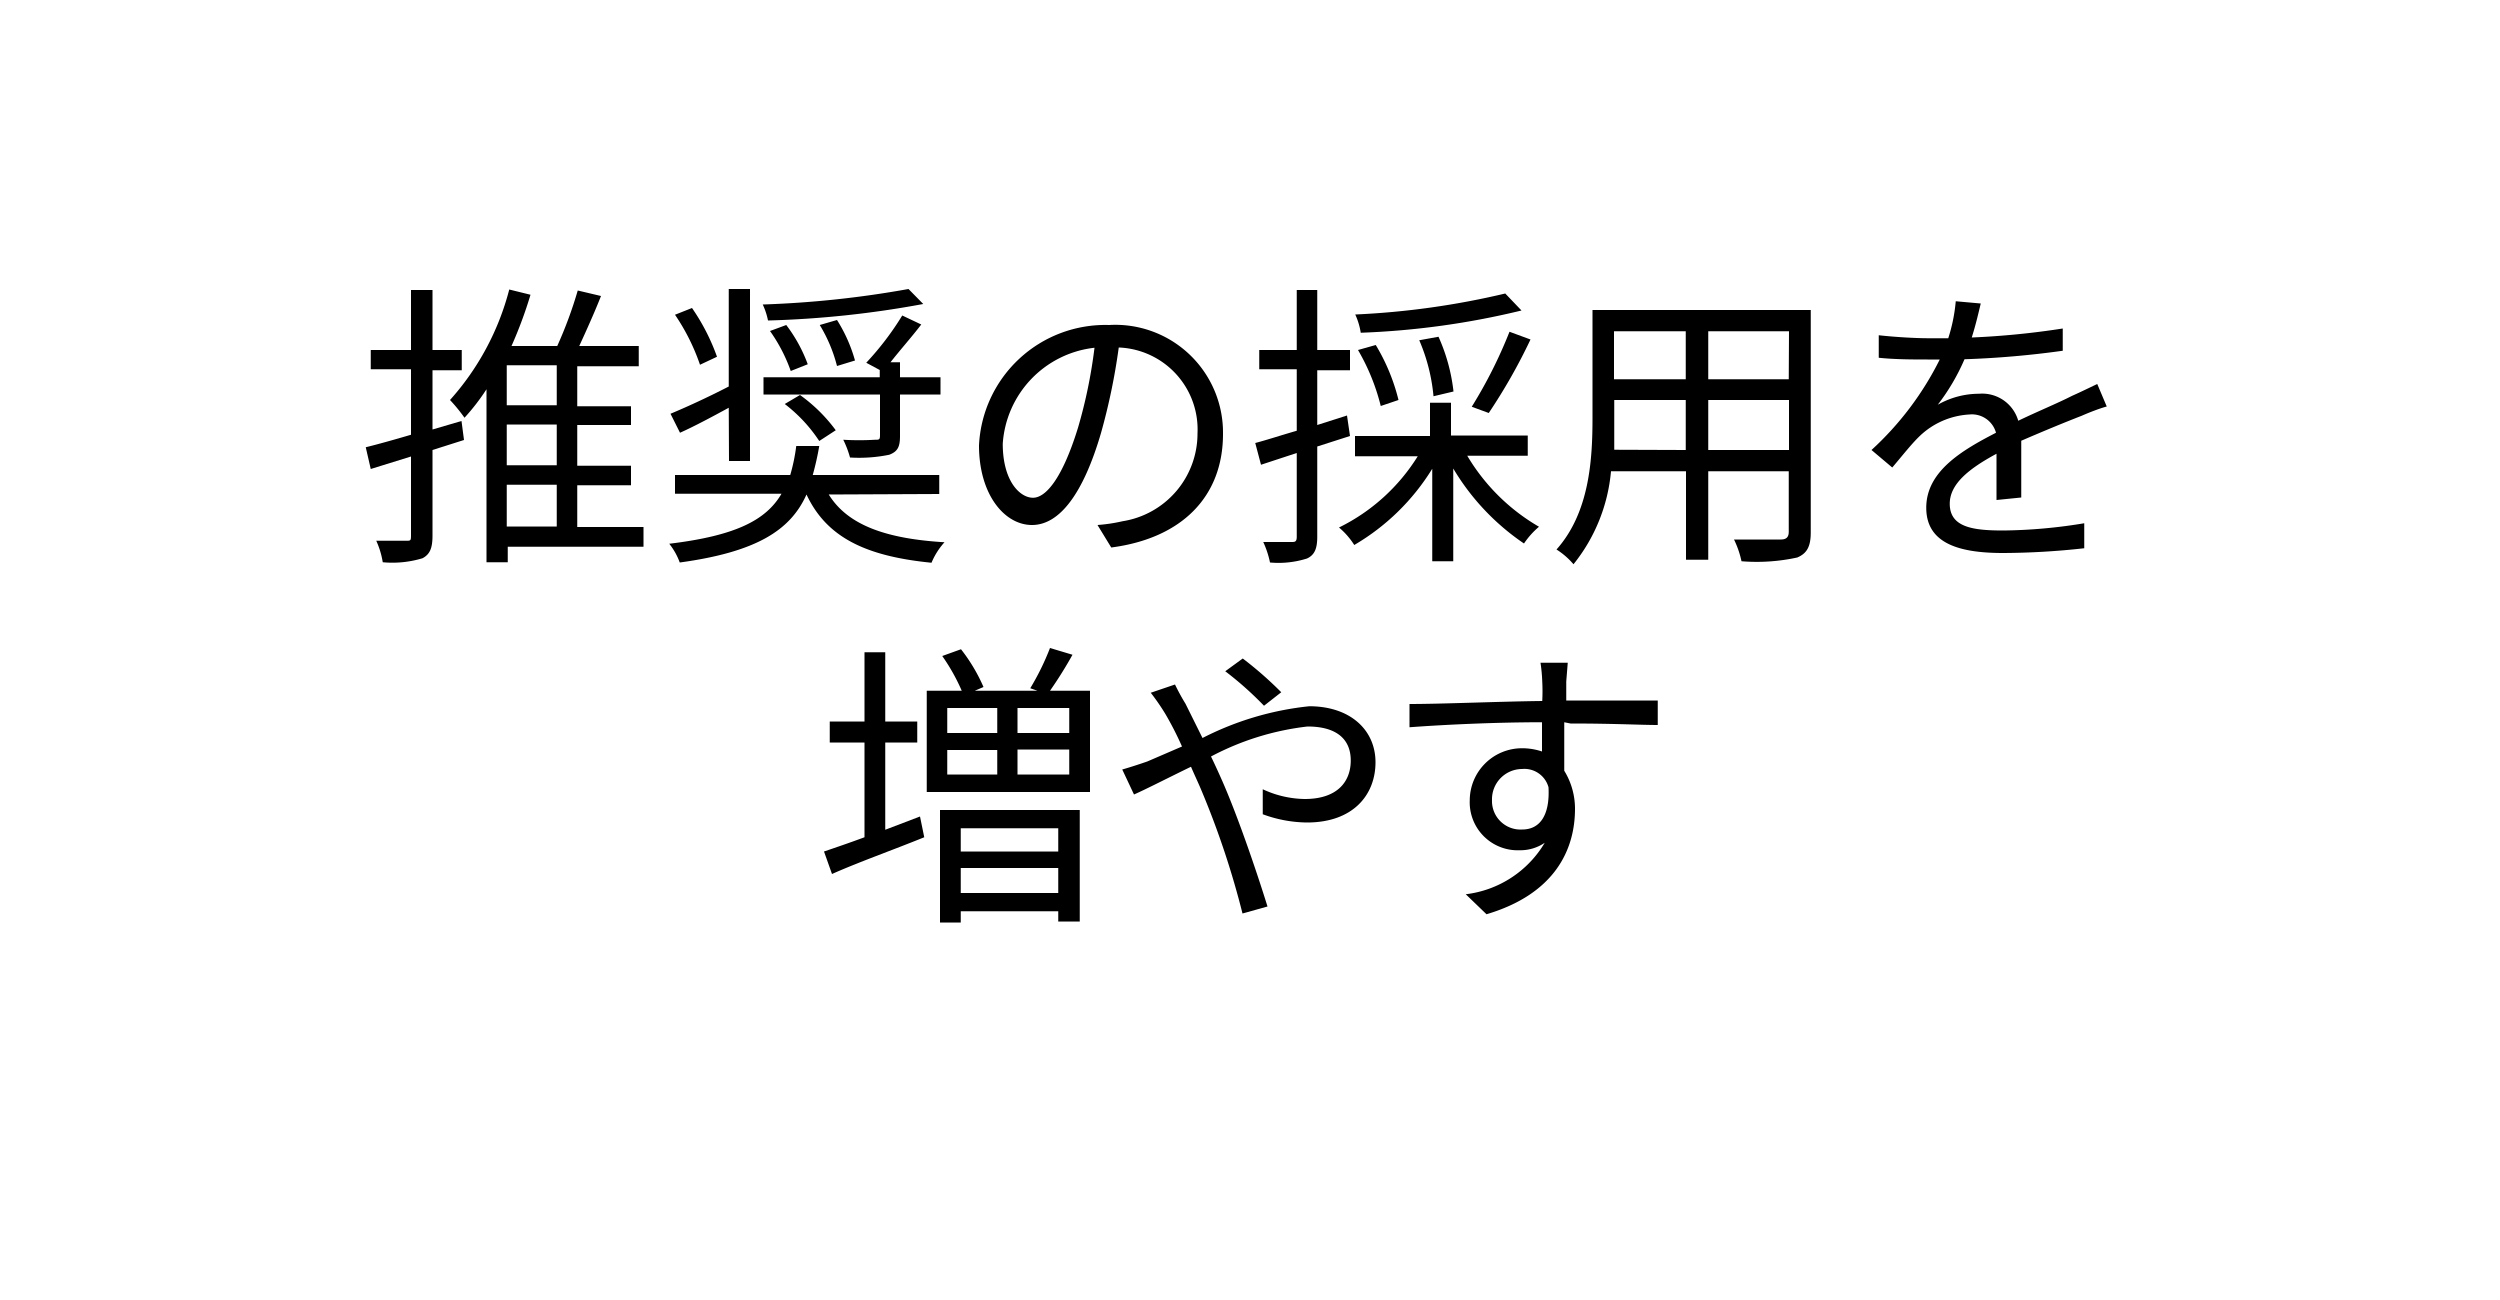
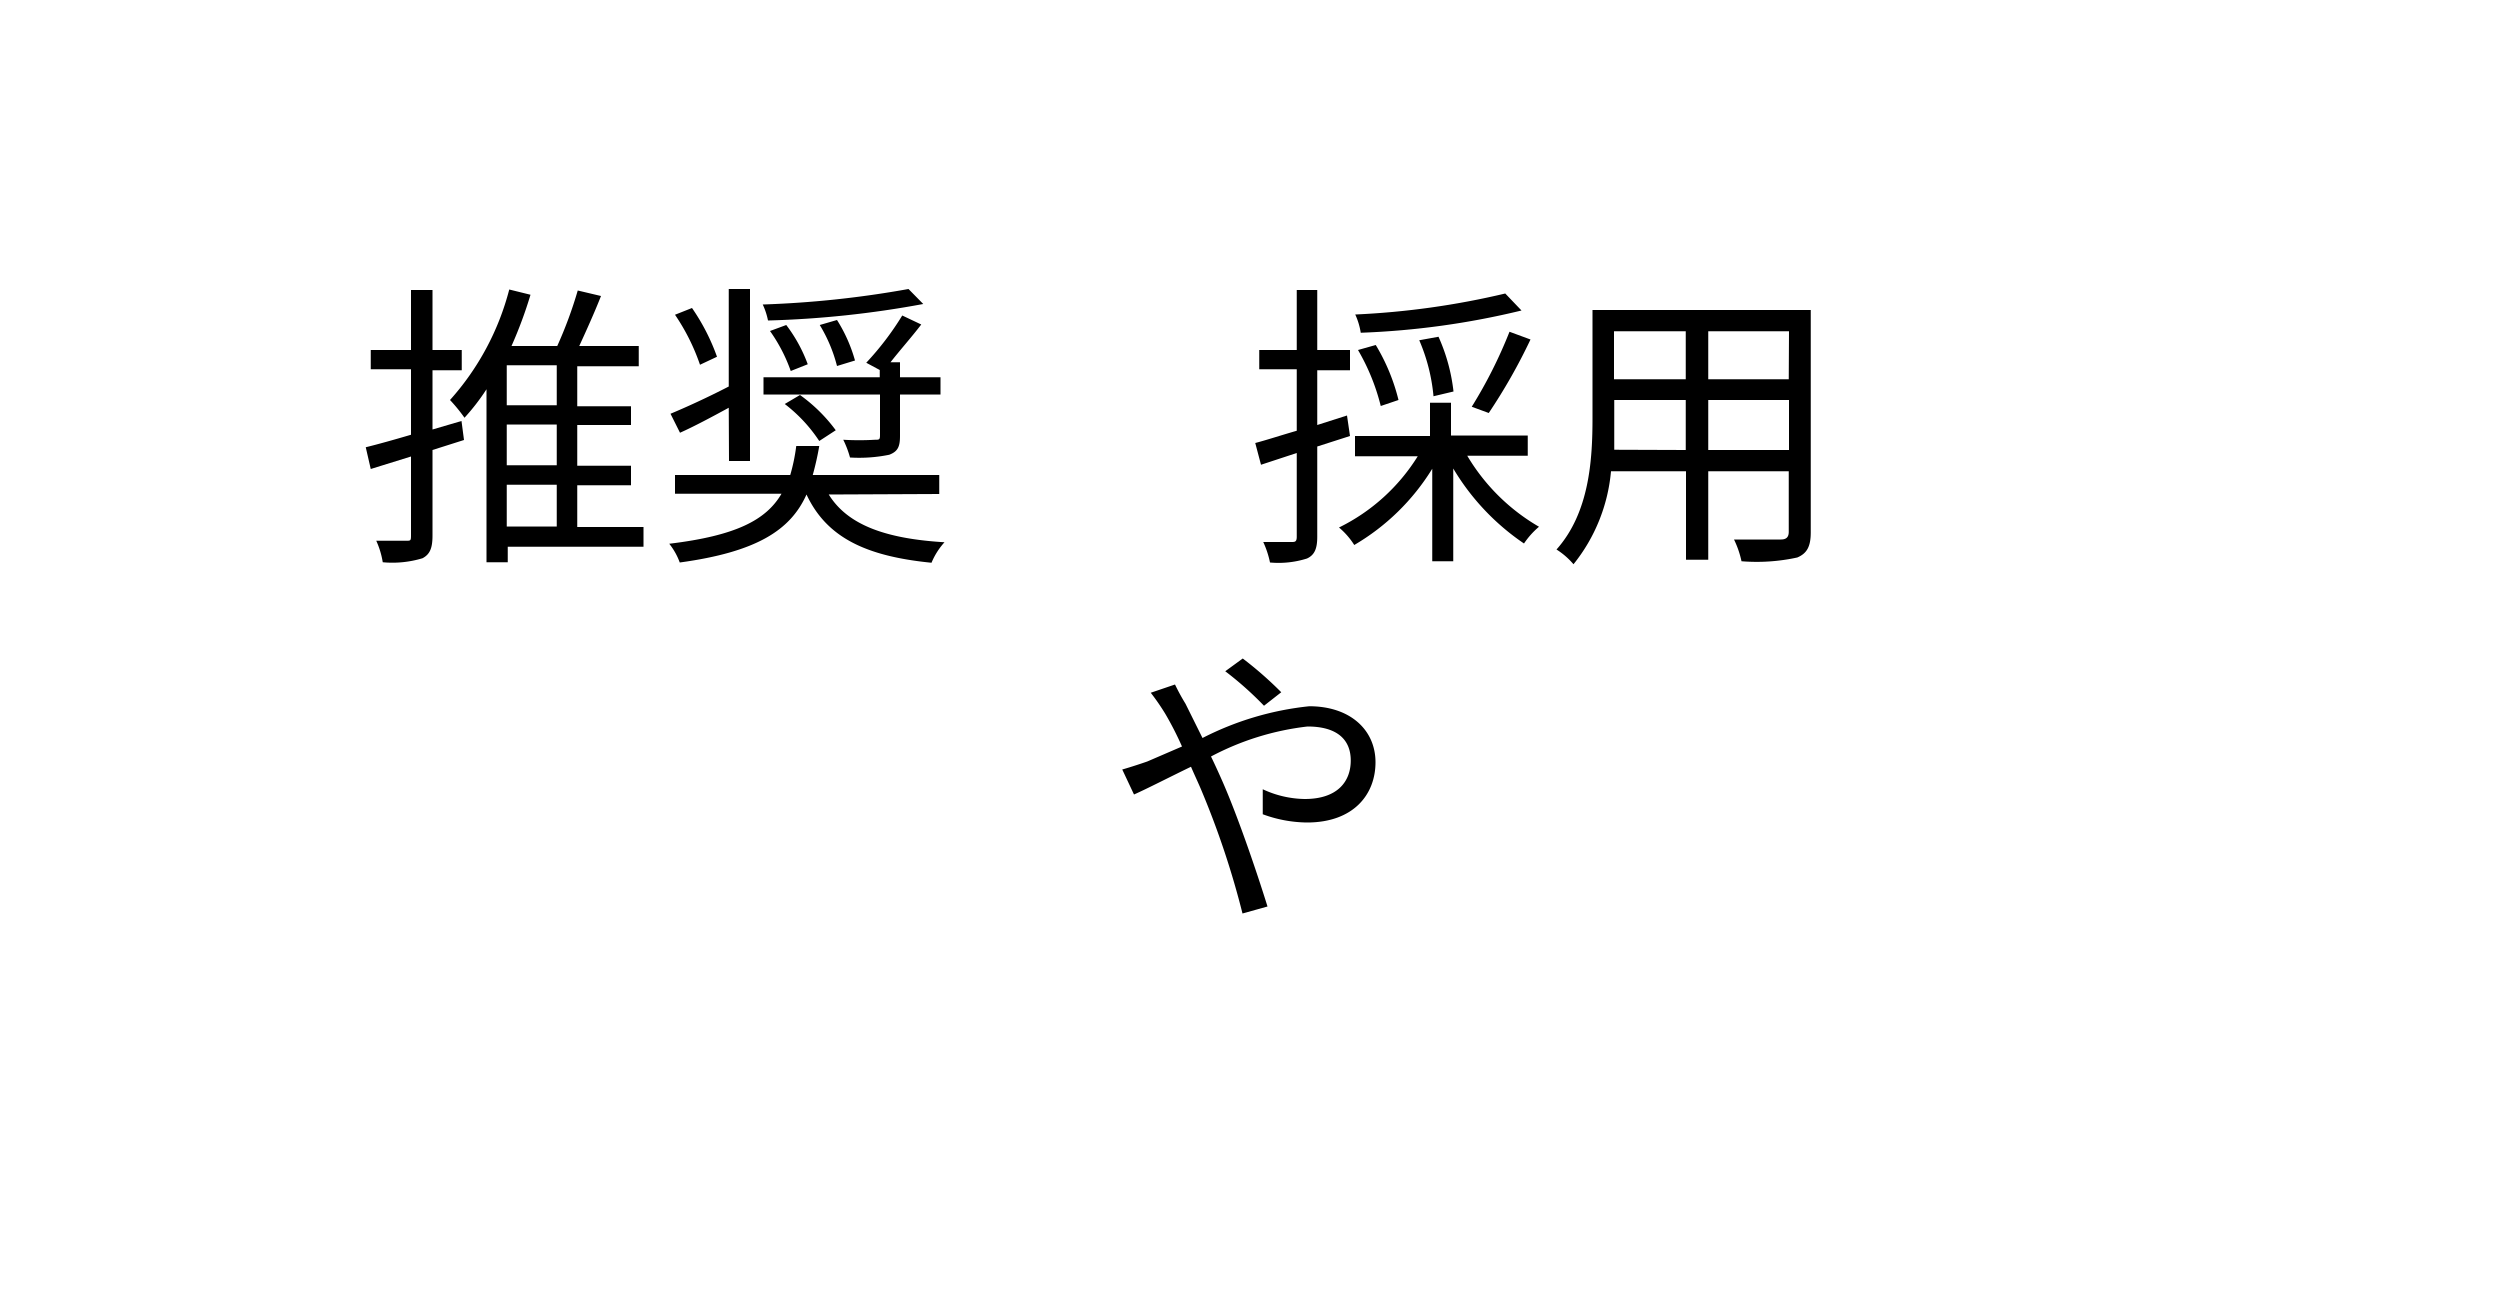
<svg xmlns="http://www.w3.org/2000/svg" id="Layer_16167450d0b184" data-name="Layer 1" viewBox="0 0 100 52" aria-hidden="true" width="100px" height="52px">
  <defs>
    <linearGradient class="cerosgradient" data-cerosgradient="true" id="CerosGradient_idf413b3bee" gradientUnits="userSpaceOnUse" x1="50%" y1="100%" x2="50%" y2="0%">
      <stop offset="0%" stop-color="#d1d1d1" />
      <stop offset="100%" stop-color="#d1d1d1" />
    </linearGradient>
    <linearGradient />
  </defs>
  <path d="M18.56,17.6,17.3,18v3.42c0,.5-.1.75-.4.91a4.15,4.15,0,0,1-1.59.16,3.36,3.36,0,0,0-.26-.86c.54,0,1,0,1.19,0s.2,0,.2-.23V18.26l-1.61.5-.2-.87c.49-.12,1.13-.3,1.81-.5V14.77H14.83V14h1.61v-2.4h.86V14h1.17v.81H17.3v2.37l1.16-.34Zm7.18,4.27H20.31v.62h-.85V15.57a8.59,8.59,0,0,1-.88,1.14A6.57,6.57,0,0,0,18,16a10.59,10.59,0,0,0,2.37-4.42l.85.21a17.26,17.26,0,0,1-.76,2.05h1.83a16.75,16.75,0,0,0,.82-2.22l.93.22c-.26.66-.59,1.39-.87,2h2.38v.81H23.09v1.6h2.15V17H23.09v1.63h2.15v.78H23.09v1.67h2.65Zm-3.47-7.26h-2v1.6h2Zm0,2.37h-2v1.63h2Zm-2,4.08h2V19.39h-2Z" />
  <path d="M33.15,19.78c.76,1.23,2.3,1.77,4.63,1.91a2.85,2.85,0,0,0-.52.82c-2.61-.26-4.19-1-5-2.73-.64,1.43-2,2.3-5.07,2.72a2.66,2.66,0,0,0-.42-.75c2.65-.32,3.87-.94,4.49-2H27V19h4.61a7.41,7.41,0,0,0,.24-1.16h.92A11.51,11.51,0,0,1,32.51,19h5.06v.76Zm-4-3.47c-.68.37-1.37.74-1.95,1l-.38-.76c.6-.25,1.46-.64,2.33-1.09V11.56H30v6.88h-.84ZM28,14.59a8.34,8.34,0,0,0-1-2l.68-.27a8.35,8.35,0,0,1,1,1.95Zm8.93-2.43a39.71,39.71,0,0,1-6.21.66,2.81,2.81,0,0,0-.21-.64,40.26,40.26,0,0,0,5.83-.62ZM36,17.44c0,.43-.09.62-.43.75A6,6,0,0,1,34,18.3a3.83,3.83,0,0,0-.27-.71,10.8,10.8,0,0,0,1.27,0c.17,0,.2,0,.2-.19V15.78H30.54v-.69h4.65V14.8l-.54-.29a11.66,11.66,0,0,0,1.44-1.89l.76.36c-.39.51-.83,1-1.23,1.51H36v.6h1.62v.69H36ZM31.45,13a6,6,0,0,1,.86,1.57l-.68.27a6.46,6.46,0,0,0-.83-1.6Zm.55,2.8a6.39,6.39,0,0,1,1.43,1.41l-.66.43a6.06,6.06,0,0,0-1.38-1.48Zm1.48-3a6.12,6.12,0,0,1,.72,1.62l-.72.22A6,6,0,0,0,32.79,13Z" />
-   <path d="M43.9,21a6.57,6.57,0,0,0,1-.15,3.55,3.55,0,0,0,3-3.51,3.28,3.28,0,0,0-3.15-3.44,25.07,25.07,0,0,1-.71,3.42C43.33,19.75,42.38,21,41.28,21s-2.12-1.22-2.12-3.18A5.06,5.06,0,0,1,44.36,13a4.31,4.31,0,0,1,4.56,4.36c0,2.5-1.64,4.17-4.47,4.54Zm-.78-3.89a19.92,19.92,0,0,0,.66-3.2,4.14,4.14,0,0,0-3.67,3.84c0,1.5.69,2.16,1.21,2.16S42.5,19.12,43.12,17.11Z" />
  <path d="M52.69,17.86v3.61c0,.48-.11.73-.41.87a3.76,3.76,0,0,1-1.48.16,3.73,3.73,0,0,0-.27-.82c.52,0,1,0,1.13,0s.21,0,.21-.21V18.12l-1.43.47-.23-.87c.46-.12,1-.3,1.66-.49V14.77h-1.5V14h1.5v-2.4h.82V14H54v.81H52.69V17l1.19-.38.12.82Zm6,.37a8,8,0,0,0,2.87,2.84,3.23,3.23,0,0,0-.6.67,9.48,9.48,0,0,1-2.83-3v3.71h-.84v-3.7a9,9,0,0,1-3.12,3.05,3,3,0,0,0-.61-.7,7.71,7.71,0,0,0,3.15-2.85H54.2v-.81h3V16.11h.84v1.31h3.07v.81Zm2.17-5.81a32.07,32.07,0,0,1-6.43.89,2.78,2.78,0,0,0-.22-.73,32.17,32.17,0,0,0,6-.84Zm-5.63,3.82A8.47,8.47,0,0,0,54.32,14l.71-.2A7.9,7.9,0,0,1,55.94,16Zm2.11-.39a7.31,7.31,0,0,0-.57-2.24l.77-.14a7.3,7.3,0,0,1,.6,2.19Zm1.53.42a18.71,18.71,0,0,0,1.51-3l.84.31a22.65,22.65,0,0,1-1.67,2.94Z" />
  <path d="M72.43,21.3c0,.57-.16.84-.54,1a7.6,7.6,0,0,1-2.23.15,3.75,3.75,0,0,0-.3-.87c.84,0,1.65,0,1.87,0s.32-.09.32-.31V18.85H68.33v3.54h-.89V18.85h-3a6.91,6.91,0,0,1-1.5,3.72,3,3,0,0,0-.68-.59c1.32-1.48,1.44-3.6,1.44-5.26V12.4h8.73Zm-5-3.3V16H64.57v.71c0,.39,0,.84,0,1.28Zm-2.87-4.75v1.92h2.87V13.25Zm7,0H68.33v1.92h3.22Zm0,4.75V16H68.33v2Z" />
-   <path d="M79.86,20c0-.46,0-1.23,0-1.85-1.11.6-1.87,1.21-1.87,2,0,.94.92,1.07,2.14,1.07a20.83,20.83,0,0,0,3.24-.29l0,1a30.09,30.09,0,0,1-3.25.19c-1.71,0-3.07-.36-3.07-1.81s1.41-2.29,2.79-3a1,1,0,0,0-1.07-.73,3.12,3.12,0,0,0-2,.88c-.33.32-.67.76-1.08,1.24L74.86,18a12.38,12.38,0,0,0,2.73-3.62H77.1c-.5,0-1.31,0-1.95-.07v-.9c.63.07,1.46.12,2,.12h.78a6.69,6.69,0,0,0,.3-1.48l1,.09c-.08.33-.19.82-.36,1.36a32.51,32.51,0,0,0,3.64-.36l0,.89a37.1,37.1,0,0,1-3.93.34,8.43,8.43,0,0,1-1.07,1.82,3.34,3.34,0,0,1,1.65-.44,1.5,1.5,0,0,1,1.57,1.08c.81-.39,1.53-.68,2.16-1,.36-.16.64-.3,1-.47l.38.9c-.3.08-.73.25-1,.37-.67.26-1.52.61-2.42,1,0,.68,0,1.69,0,2.27Z" />
-   <path d="M35.41,33.19l1.39-.53.17.83c-1.28.52-2.64,1-3.69,1.47l-.32-.9c.44-.15,1-.34,1.62-.57V29.7H33.19v-.84h1.39V26.09h.83v2.77h1.28v.84H35.41Zm8.19-5.56v4.05H37.07V27.63h1.4a7.82,7.82,0,0,0-.78-1.39l.75-.27a6.88,6.88,0,0,1,.9,1.51l-.35.15H41.5l-.29-.1A10.22,10.22,0,0,0,42,25.92l.9.27A16.44,16.44,0,0,1,42,27.63Zm-6,4.77h5.59v4.46h-.86v-.41h-3.9v.45H37.6Zm.29-3.08h2v-1h-2Zm0,1.66h2V30h-2Zm.54,2.15v.93h3.9v-.93Zm3.9,2.59v-1h-3.9v1Zm.44-7.4H40.7v1h2.07Zm0,1.66H40.7v1h2.07Z" />
  <path d="M47,27.38a8.46,8.46,0,0,0,.42.77l.68,1.37a12.09,12.09,0,0,1,4.27-1.27c1.64,0,2.65.95,2.65,2.24s-.88,2.41-2.74,2.41a5.22,5.22,0,0,1-1.77-.33l0-1a4.08,4.08,0,0,0,1.68.39c1.31,0,1.84-.7,1.84-1.54s-.55-1.36-1.73-1.36a10.88,10.88,0,0,0-3.86,1.2c.16.33.31.66.46,1,.64,1.46,1.39,3.68,1.8,5l-1,.28a34.26,34.26,0,0,0-1.62-4.87c-.14-.34-.3-.67-.44-1-.91.44-1.74.87-2.28,1.11l-.47-1c.35-.1.77-.24,1-.32l1.39-.6a12.89,12.89,0,0,0-.67-1.31,9,9,0,0,0-.58-.84Zm3.56.85a13.42,13.42,0,0,0-1.55-1.38l.7-.51a14.71,14.71,0,0,1,1.54,1.35Z" />
-   <path d="M62.57,28.89c0,.67,0,1.4,0,1.94A2.9,2.9,0,0,1,63,32.35c0,1.61-.78,3.4-3.54,4.22l-.83-.8a4.26,4.26,0,0,0,3.16-2.06,1.73,1.73,0,0,1-1,.3,1.92,1.92,0,0,1-2-2,2.09,2.09,0,0,1,2.1-2.08,2.47,2.47,0,0,1,.79.13c0-.34,0-.76,0-1.17-1.8,0-3.81.09-5.3.2l0-.93c1.32,0,3.55-.1,5.31-.12a7.46,7.46,0,0,0,0-.78,6.42,6.42,0,0,0-.07-.75h1.09l-.06.75c0,.18,0,.45,0,.76h.18l3.48,0V29c-.67,0-1.75-.06-3.49-.06Zm-.63,2.6a1,1,0,0,0-1.06-.73A1.21,1.21,0,0,0,59.68,32a1.14,1.14,0,0,0,1.21,1.18C61.59,33.18,62,32.62,61.94,31.49Z" />
</svg>